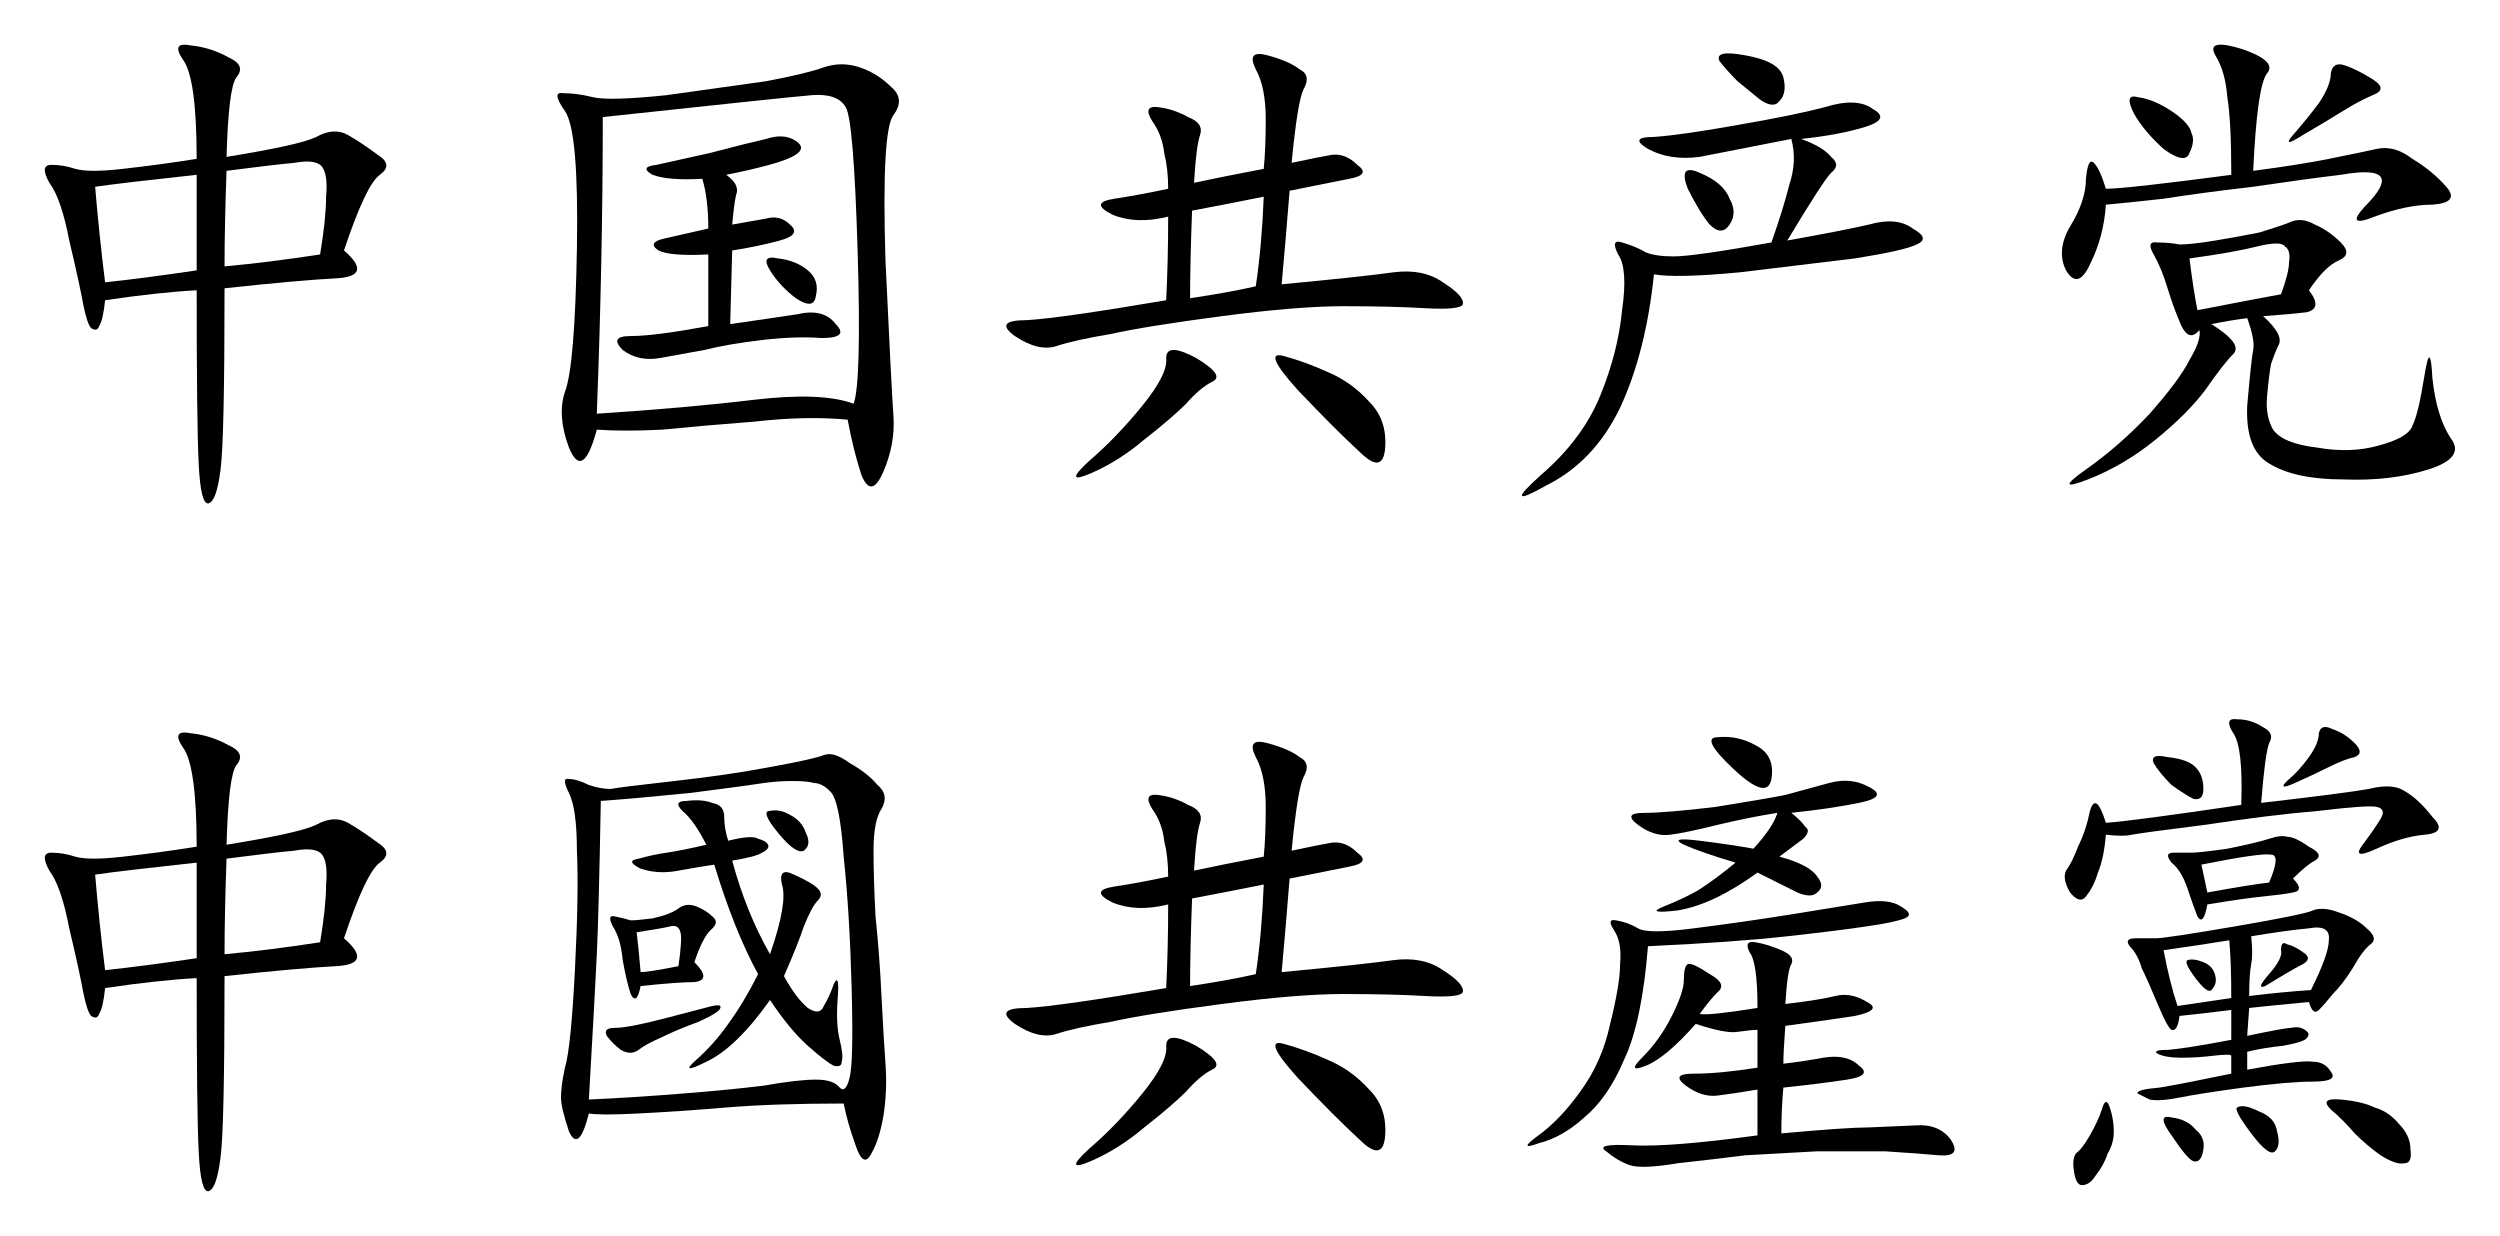
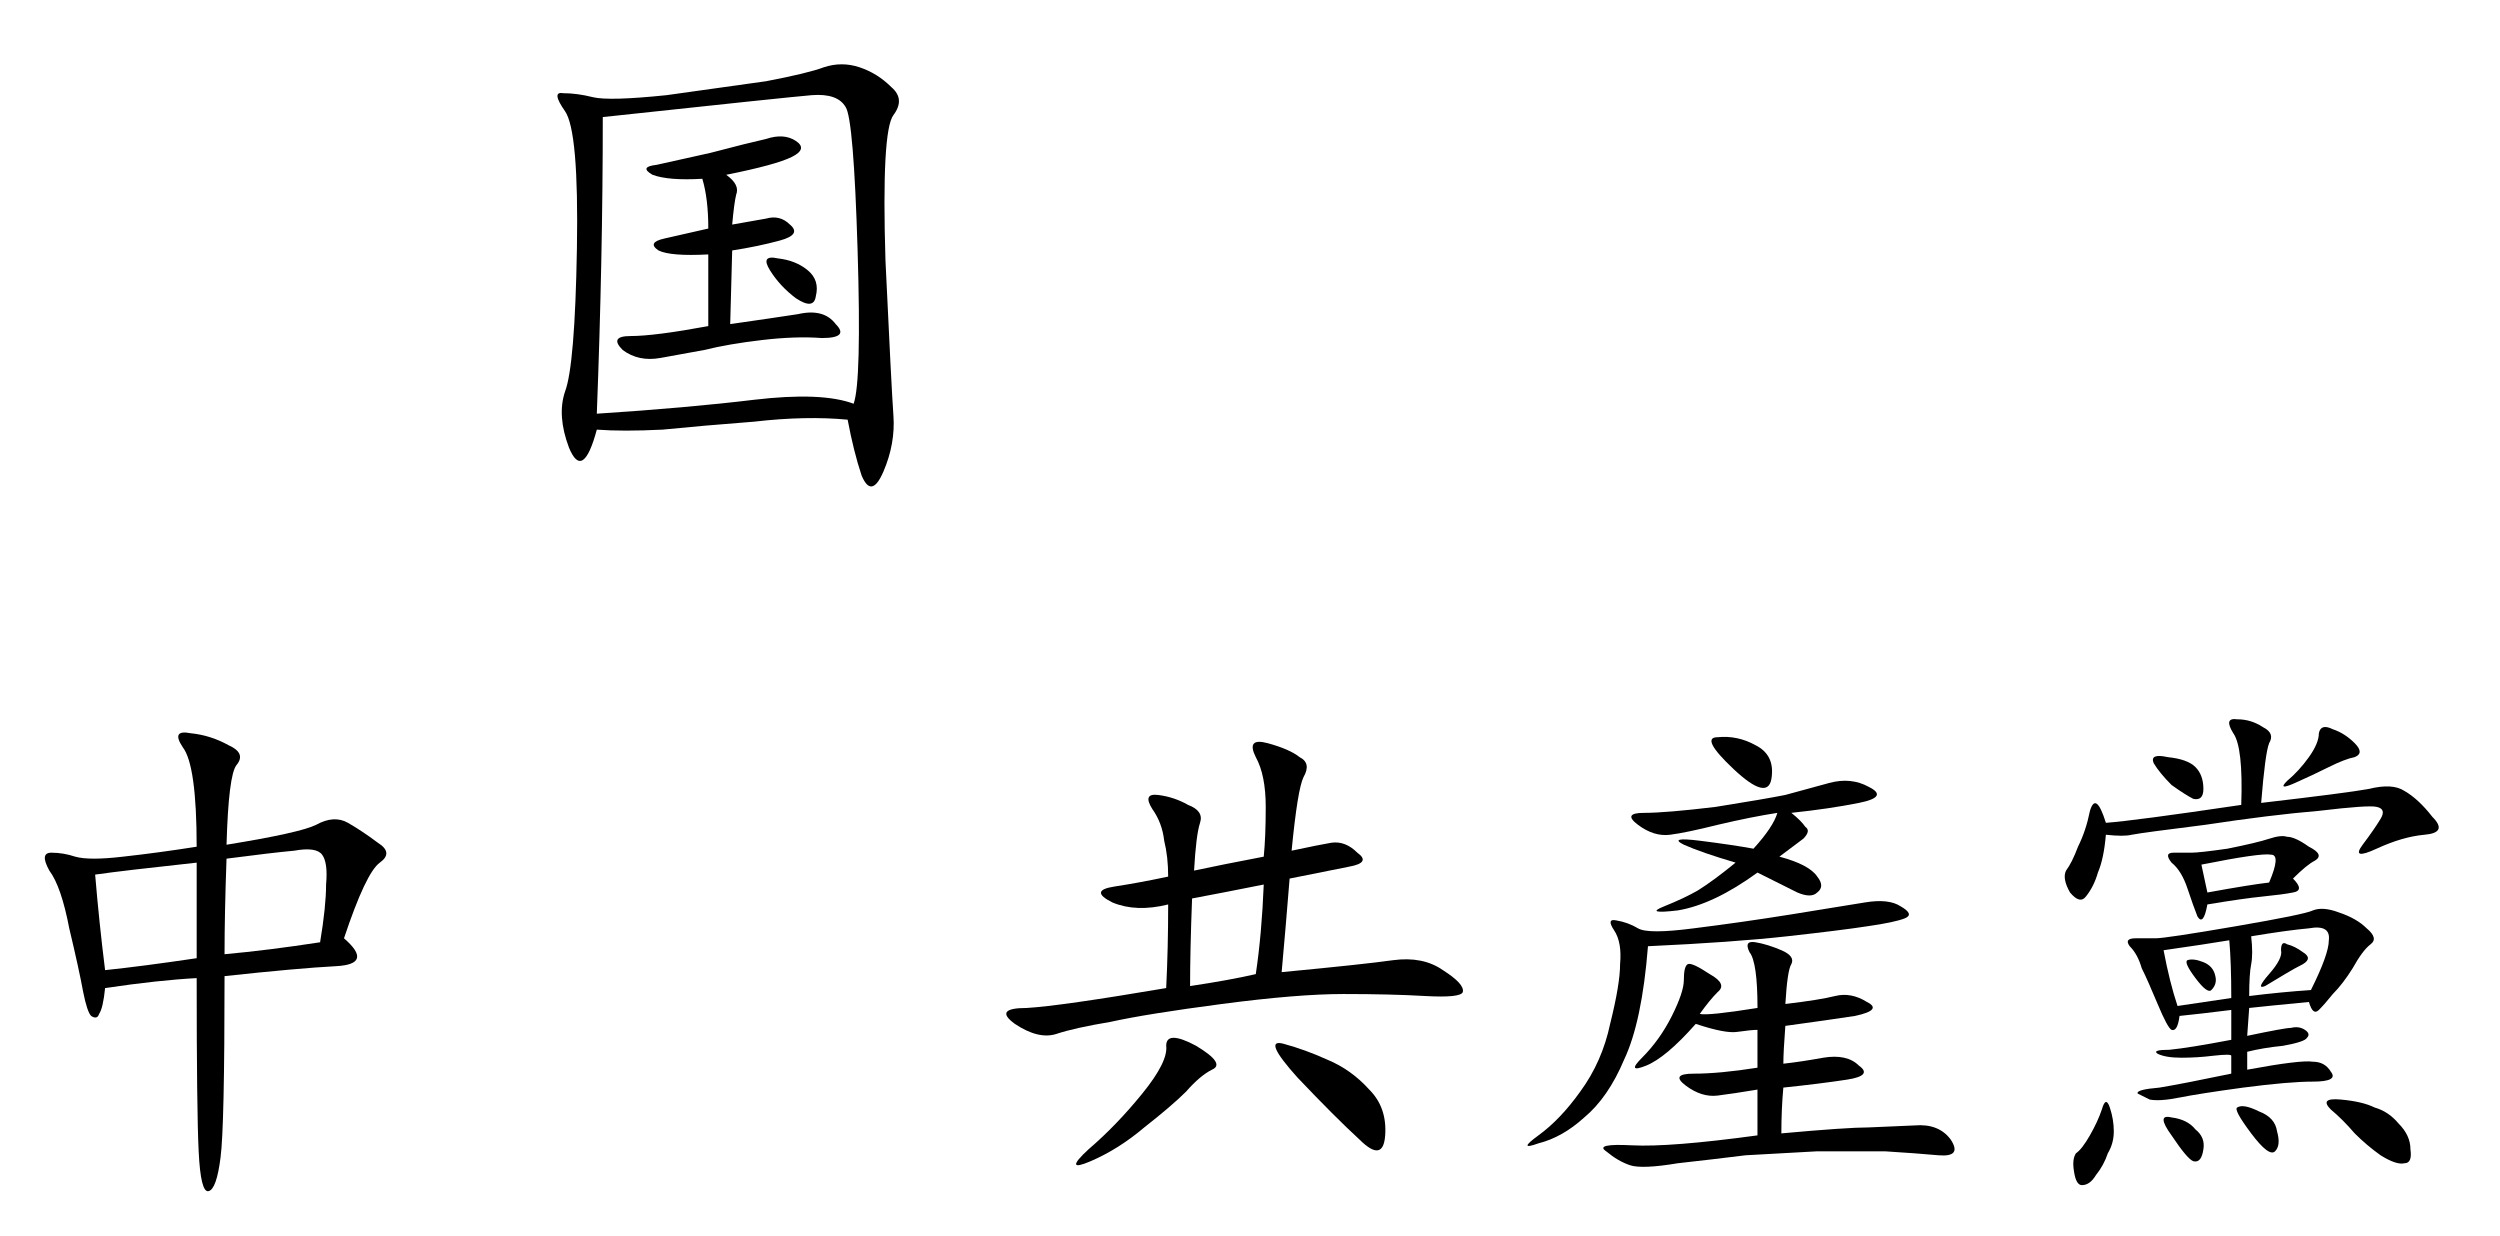
<svg xmlns="http://www.w3.org/2000/svg" id="svg8" version="1.1" viewBox="0 0 167.174 82.676" height="82.676mm" width="167.174mm">
  <defs id="defs2" />
  <g transform="translate(-18.421,-113.11)" id="layer1">
    <g id="flowRoot10" style="font-style:normal;font-weight:normal;font-size:40px;line-height:1.25;font-family:sans-serif;letter-spacing:0px;word-spacing:0px;fill:#000000;fill-opacity:1;stroke:none;stroke-width:1px;stroke-linecap:butt;stroke-linejoin:miter;stroke-opacity:1" transform="matrix(0.852,0,0,0.852,-47.561,-257.8)" aria-label="中国共产党 中國共產黨">
-       <path id="path20" style="font-style:normal;font-variant:normal;font-weight:normal;font-stretch:normal;font-family:KaiTi;-inkscape-font-specification:KaiTi" d="m 95.223,447.654 q 5.781,-0.938 7.031,-1.562 1.406,-0.781 2.5,-0.156 1.094,0.625 2.344,1.562 1.25,0.781 0.156,1.562 -1.094,0.781 -2.812,5.938 2.344,2.031 -0.625,2.188 -2.969,0.156 -8.75,0.781 0,11.875 -0.312,14.219 -0.312,2.5 -0.938,2.656 -0.625,0.156 -0.781,-3.125 -0.156,-3.125 -0.156,-13.594 -2.969,0.156 -7.188,0.781 -0.156,1.562 -0.469,2.031 -0.156,0.469 -0.625,0.156 -0.312,-0.312 -0.625,-1.875 -0.312,-1.719 -1.094,-5 -0.625,-3.281 -1.562,-4.531 -0.781,-1.406 0.156,-1.406 0.938,0 1.875,0.312 1.094,0.312 3.75,0 2.812,-0.312 5.781,-0.781 0,-6.406 -1.094,-7.812 -0.938,-1.406 0.625,-1.094 1.562,0.156 2.969,0.938 1.406,0.625 0.625,1.562 -0.625,0.781 -0.781,6.25 z m -0.156,8.594 q 3.438,-0.312 7.5,-0.938 0.469,-2.812 0.469,-4.531 0.156,-1.719 -0.312,-2.344 -0.469,-0.625 -2.188,-0.312 -1.719,0.156 -5.313,0.625 -0.156,4.375 -0.156,7.5 z m -10.156,-6.25 q 0.312,3.75 0.781,7.5 2.969,-0.312 7.188,-0.938 v -7.5 q -5.781,0.625 -7.969,0.938 z" />
      <path id="path22" style="font-style:normal;font-variant:normal;font-weight:normal;font-stretch:normal;font-family:KaiTi;-inkscape-font-specification:KaiTi" d="m 143.973,468.279 q -3.281,-0.312 -7.344,0.156 -4.062,0.312 -7.188,0.625 -3.125,0.156 -5.156,0 -1.094,4.062 -2.188,1.406 -0.938,-2.5 -0.312,-4.375 0.781,-2.031 0.938,-11.25 0.156,-9.219 -0.938,-10.781 -1.094,-1.562 -0.156,-1.406 1.094,0 2.344,0.312 1.25,0.312 5.781,-0.156 4.531,-0.625 7.812,-1.094 3.281,-0.625 4.531,-1.094 1.406,-0.469 2.812,0 1.406,0.469 2.5,1.562 1.094,0.938 0.156,2.188 -0.938,1.25 -0.625,11.406 0.469,10 0.625,12.188 0.156,2.188 -0.781,4.375 -0.938,2.188 -1.719,0.312 -0.625,-1.875 -1.094,-4.375 z m -19.688,-0.469 q 7.188,-0.469 12.344,-1.094 5.312,-0.625 7.812,0.312 0.625,-1.719 0.312,-12.031 -0.312,-10.312 -0.938,-11.25 -0.625,-1.094 -2.656,-0.938 -1.875,0.156 -16.406,1.719 0,11.094 -0.469,23.281 z m 10.156,-18.75 q 1.094,0.781 0.781,1.562 -0.156,0.625 -0.312,2.344 1.719,-0.312 2.656,-0.469 1.094,-0.312 1.875,0.469 0.938,0.781 -0.781,1.25 -1.719,0.469 -3.75,0.781 l -0.156,5.781 q 3.281,-0.469 5.312,-0.781 2.031,-0.469 2.969,0.781 1.094,1.094 -1.094,1.094 -2.031,-0.156 -4.688,0.156 -2.656,0.312 -4.531,0.781 -1.719,0.312 -3.438,0.625 -1.719,0.312 -2.969,-0.625 -1.094,-1.094 0.625,-1.094 1.875,0 6.094,-0.781 v -5.625 q -2.969,0.156 -3.906,-0.312 -0.938,-0.625 0.469,-0.938 1.406,-0.312 3.438,-0.781 0,-2.344 -0.469,-3.906 -2.656,0.156 -3.906,-0.312 -1.094,-0.625 0.312,-0.781 1.406,-0.312 4.219,-0.938 2.969,-0.781 4.375,-1.094 1.406,-0.469 2.344,0.156 0.938,0.625 -0.312,1.25 -1.25,0.625 -5.156,1.406 z m 5.469,9.688 q -1.25,-0.938 -2.031,-2.188 -0.781,-1.25 0.625,-0.938 1.406,0.156 2.344,0.938 0.938,0.781 0.625,2.031 -0.156,1.094 -1.562,0.156 z" />
-       <path id="path24" style="font-style:normal;font-variant:normal;font-weight:normal;font-stretch:normal;font-family:KaiTi;-inkscape-font-specification:KaiTi" d="m 171.16,449.686 q 2.188,-0.469 5.469,-1.094 0.156,-1.562 0.156,-3.906 0,-2.5 -0.781,-3.906 -0.781,-1.562 0.938,-1.094 1.719,0.469 2.5,1.094 0.938,0.469 0.312,1.562 -0.469,0.938 -0.938,5.781 2.188,-0.469 3.125,-0.625 1.094,-0.156 2.031,0.781 1.094,0.781 -0.625,1.094 -1.562,0.312 -4.688,0.938 -0.312,3.906 -0.625,7.344 6.562,-0.625 8.75,-0.938 2.344,-0.312 3.906,0.781 1.719,1.094 1.562,1.719 -0.156,0.469 -2.969,0.312 -2.656,-0.156 -6.406,-0.156 -3.594,0 -9.531,0.781 -5.938,0.781 -8.75,1.406 -2.812,0.469 -4.219,0.938 -1.406,0.469 -3.281,-0.781 -1.719,-1.25 0.938,-1.25 2.656,-0.156 10.938,-1.562 0.156,-3.125 0.156,-6.562 -2.5,0.625 -4.375,-0.156 -1.875,-0.938 0.156,-1.25 2.031,-0.312 4.219,-0.781 0,-1.562 -0.312,-2.812 -0.156,-1.406 -0.938,-2.5 -0.781,-1.25 0.469,-1.094 1.25,0.156 2.344,0.781 1.25,0.469 0.938,1.406 -0.312,0.938 -0.469,3.75 z m -0.312,9.062 q 3.125,-0.469 5.156,-0.938 0.469,-3.125 0.625,-7.031 -3.125,0.625 -5.625,1.094 -0.156,4.062 -0.156,6.875 z m 10.781,5.781 q 1.875,0.781 3.281,2.344 1.406,1.406 1.25,3.594 -0.156,2.188 -2.031,0.312 -1.875,-1.719 -4.844,-4.844 -2.812,-3.125 -1.094,-2.656 1.719,0.469 3.438,1.25 z m -10.312,-1.094 q 2.344,1.406 1.25,1.875 -0.938,0.469 -2.031,1.719 -1.094,1.094 -3.281,2.812 -2.031,1.719 -4.219,2.656 -2.188,0.938 -0.156,-0.938 2.188,-1.875 4.219,-4.375 2.031,-2.5 1.875,-3.75 0,-1.25 2.344,0 z" />
-       <path id="path26" style="font-style:normal;font-variant:normal;font-weight:normal;font-stretch:normal;font-family:KaiTi;-inkscape-font-specification:KaiTi" d="m 218.816,446.248 q 1.719,0.625 2.344,1.406 0.781,0.625 0,1.25 -0.625,0.625 -3.438,5.312 4.375,-0.781 6.406,-1.25 2.188,-0.625 3.438,0.312 1.406,0.781 0.312,1.25 -0.938,0.469 -4.844,1.094 -3.906,0.469 -9.062,1.094 -5,0.469 -6.719,0.156 -0.625,6.094 -2.656,10.469 -2.031,4.219 -5.781,6.094 -3.594,2.031 -0.469,-0.781 3.281,-2.812 4.688,-6.25 1.406,-3.438 1.719,-6.719 0.469,-3.281 -0.312,-4.375 -0.625,-1.25 0.312,-0.938 1.094,0.312 1.875,0.781 0.781,0.312 2.188,0.312 1.562,0 7.656,-1.094 0.938,-2.656 1.406,-4.531 0.625,-1.875 0.156,-3.594 -4.844,0.938 -7.188,1.406 -2.344,0.312 -4.062,-0.625 -1.562,-0.938 0.469,-0.938 2.188,-0.156 6.562,-0.938 4.531,-0.781 6.875,-1.406 2.5,-0.781 3.75,0.156 1.406,0.781 -0.625,1.406 -2.031,0.625 -5,0.938 z m -5,-4.531 q -0.781,-0.781 -1.406,-1.562 -0.469,-0.938 2.031,-0.469 2.656,0.469 2.969,1.719 0.312,1.25 -0.312,1.875 -0.469,0.625 -1.562,-0.156 -0.938,-0.781 -1.719,-1.406 z m -3.906,8.438 q -0.781,-2.031 0.938,-1.25 1.875,0.781 2.344,2.031 0.625,1.094 0,2.031 -0.625,0.938 -1.562,0 -0.781,-0.938 -1.719,-2.812 z" />
-       <path id="path28" style="font-style:normal;font-variant:normal;font-weight:normal;font-stretch:normal;font-family:KaiTi;-inkscape-font-specification:KaiTi" d="m 258.66,458.123 q 1.094,1.406 -0.156,1.719 -1.25,0.156 -3.438,0.312 1.562,1.406 1.25,2.188 -0.312,0.625 -0.625,1.562 -0.156,0.781 -0.312,2.5 -0.156,1.562 0.469,2.656 0.781,1.094 3.438,1.406 2.656,0.469 4.844,-0.156 2.344,-0.625 2.656,-1.562 0.469,-0.938 0.938,-3.906 0.469,-2.969 0.625,0.156 0.312,2.969 1.406,4.688 1.25,1.562 -1.719,2.5 -2.969,0.938 -6.719,0.781 -3.75,0 -5.781,-1.25 -1.875,-1.094 -1.719,-4.531 0.312,-3.594 0.469,-4.375 0.156,-0.781 -0.469,-2.5 -1.25,0.156 -2.812,0.469 2.5,1.562 1.719,2.344 -0.781,0.781 -2.188,2.812 -1.406,1.875 -3.906,3.906 -2.5,2.031 -5.312,3.125 -2.812,1.094 -0.156,-0.781 2.656,-1.875 5,-4.375 2.344,-2.656 3.125,-4.219 0.938,-1.562 0.781,-2.344 -0.781,0.938 -1.406,-0.312 -0.625,-1.406 -1.094,-2.969 -0.469,-1.562 -1.094,-2.656 -0.625,-1.094 0.312,-0.938 0.938,0 1.719,0.156 0.938,0 2.812,-0.312 1.875,-0.312 3.438,-0.625 1.562,-0.469 2.344,-0.781 0.938,-0.469 2.031,0.156 1.094,0.469 2.031,1.406 0.938,0.938 -0.156,1.406 -1.094,0.469 -2.344,2.344 z m -4.375,-9.375 q 3.594,-0.469 5.938,-0.938 2.344,-0.469 3.75,-0.781 1.406,-0.312 2.812,0.781 1.562,0.938 2.656,2.188 1.094,1.25 -1.094,1.406 -2.031,0 -4.531,0.938 -2.344,0.938 -0.781,-0.781 1.719,-1.719 1.25,-2.344 -0.469,-0.625 -3.125,-0.156 -2.656,0.312 -6.875,0.938 -4.062,0.469 -7.031,0.938 -2.812,0.312 -4.531,0.469 -0.156,2.5 -1.25,4.688 -0.938,2.031 -1.875,0.469 -0.781,-1.562 0.312,-3.438 1.25,-2.031 1.25,-3.75 0.156,-1.719 0.625,-1.25 0.469,0.469 0.938,2.031 1.562,0 9.844,-1.094 0,-4.219 -0.312,-6.094 -0.156,-2.031 -0.938,-3.281 -0.781,-1.406 2.188,-0.469 2.656,0.938 1.875,1.875 -0.781,0.938 -1.094,7.656 z m -4.375,10.938 q 4.844,-0.938 6.562,-1.25 0.625,-1.719 0.625,-2.5 0.156,-0.938 -0.312,-1.25 -0.312,-0.469 -2.188,0 -1.875,0.469 -5.312,0.938 0.312,2.5 0.625,4.062 z m 13.75,-18.125 q 1.25,0.781 0,1.25 -1.094,0.469 -2.344,1.25 -1.25,0.781 -3.125,1.875 -1.719,1.094 -0.781,0 1.094,-1.25 2.031,-2.5 0.938,-1.406 0.938,-2.344 0.156,-0.938 1.094,-0.625 0.938,0.312 2.188,1.094 z m -18.75,2.656 q -0.781,-1.562 0.312,-1.25 1.25,0.156 2.656,1.094 1.406,0.938 1.562,1.719 0.312,0.625 -0.156,1.562 -0.312,0.938 -2.031,-0.312 -1.562,-1.406 -2.344,-2.812 z" />
      <path id="path30" style="font-style:normal;font-variant:normal;font-weight:normal;font-stretch:normal;font-family:KaiTi;-inkscape-font-specification:KaiTi" d="m 95.223,501.639 q 5.781,-0.938 7.031,-1.562 1.406,-0.781 2.5,-0.156 1.094,0.625 2.344,1.562 1.25,0.781 0.156,1.562 -1.094,0.781 -2.812,5.938 2.344,2.031 -0.625,2.188 -2.969,0.156 -8.75,0.781 0,11.875 -0.312,14.219 -0.312,2.5 -0.938,2.656 -0.625,0.156 -0.781,-3.125 -0.156,-3.125 -0.156,-13.594 -2.969,0.156 -7.188,0.781 -0.156,1.562 -0.469,2.031 -0.156,0.469 -0.625,0.156 -0.312,-0.312 -0.625,-1.875 -0.312,-1.719 -1.094,-5 -0.625,-3.281 -1.562,-4.531 -0.781,-1.406 0.156,-1.406 0.938,0 1.875,0.312 1.094,0.312 3.75,0 2.812,-0.312 5.781,-0.781 0,-6.406 -1.094,-7.812 -0.938,-1.406 0.625,-1.094 1.562,0.156 2.969,0.938 1.406,0.625 0.625,1.562 -0.625,0.781 -0.781,6.25 z m -0.156,8.594 q 3.438,-0.312 7.5,-0.938 0.469,-2.812 0.469,-4.531 0.156,-1.719 -0.312,-2.344 -0.469,-0.625 -2.188,-0.312 -1.719,0.156 -5.313,0.625 -0.156,4.375 -0.156,7.5 z m -10.156,-6.25 q 0.312,3.75 0.781,7.5 2.969,-0.312 7.188,-0.938 v -7.5 q -5.781,0.625 -7.969,0.938 z" />
-       <path id="path32" style="font-style:normal;font-variant:normal;font-weight:normal;font-stretch:normal;font-family:KaiTi;-inkscape-font-specification:KaiTi" d="m 143.66,521.951 q -5.469,0 -9.219,0.312 -3.75,0.312 -6.875,0.469 -2.969,0.156 -3.906,0 -0.781,3.125 -1.562,1.406 -0.625,-1.875 -0.625,-2.656 0,-0.938 0.312,-2.344 0.469,-1.562 0.781,-7.656 0.312,-6.094 0.156,-9.375 0,-3.281 -0.625,-4.531 -0.625,-1.25 0,-1.094 0.625,0 1.562,0.469 0.938,0.312 1.719,0.312 0.781,-0.156 5,-0.625 4.219,-0.469 7.5,-1.094 3.438,-0.625 4.219,-0.938 0.781,-0.312 2.031,0.625 1.406,0.781 2.188,1.719 0.938,0.781 0.312,1.875 -0.625,0.938 -0.625,3.281 0,2.188 0.156,5.156 0.312,2.969 0.469,6.25 0.156,3.125 0.312,5.312 0.156,2.031 -0.156,4.062 -0.312,1.875 -0.938,2.969 -0.625,1.25 -1.25,-0.625 -0.625,-1.719 -0.938,-3.281 z m -19.062,-23.75 q -0.156,8.75 -0.312,12.031 -0.156,3.281 -0.625,11.406 3.438,-0.156 7.344,-0.469 3.906,-0.312 6.406,-0.625 2.656,-0.469 4.062,-0.469 1.406,0 1.875,0.625 0.469,0.469 0.781,-0.781 0.312,-1.25 0.156,-7.031 -0.156,-5.938 -0.625,-10.312 -0.312,-4.531 -1.094,-5.156 -0.625,-0.625 -1.25,-0.625 -0.469,-0.156 -1.719,-0.156 -1.094,0 -2.188,0.156 -0.938,0.156 -5.781,0.781 -4.688,0.469 -7.031,0.625 z m 10,3.125 q 1.875,-0.469 2.344,-0.156 0.625,0.156 0.781,0.469 0.156,0.312 -0.469,0.625 -0.469,0.312 -2.344,0.625 1.094,4.062 2.969,7.344 1.406,-4.062 0.938,-5.469 -0.312,-1.406 0.938,-0.781 1.406,0.625 1.875,1.094 0.469,0.469 0,0.938 -0.469,0.469 -1.094,2.031 -0.469,1.406 -1.562,3.906 0.938,1.719 1.875,2.5 0.938,0.625 1.25,-0.156 0.469,-0.781 0.781,-1.719 0.469,-0.938 0.312,1.094 -0.156,2.031 0.156,3.281 0.312,1.25 0.156,1.719 0,0.469 -0.625,0.312 -0.625,-0.312 -2.031,-1.562 -1.406,-1.25 -2.969,-3.594 -2.656,3.75 -5,4.844 -2.188,1.094 -0.781,-0.156 1.406,-1.25 2.5,-2.812 1.25,-1.719 2.344,-3.906 -1.875,-3.438 -3.438,-8.594 -1.094,0.156 -2.812,0.469 -1.562,0.312 -2.969,-0.156 -1.25,-0.625 -0.156,-0.781 1.094,-0.312 2.188,-0.469 1.094,-0.156 3.125,-0.625 -0.938,-1.875 -1.875,-2.656 -0.781,-0.781 0.312,-0.781 1.25,-0.156 2.031,0.156 0.938,0.156 0.938,1.094 0,0.938 0.312,1.875 z m -2.656,9.531 q 1.406,1.406 0,1.562 -1.25,0 -4.219,0.312 -0.312,1.562 -0.781,0.625 -0.312,-0.938 -0.625,-2.656 -0.156,-1.719 -0.781,-2.656 -0.469,-0.938 0.156,-0.781 0.781,0.156 1.25,0.312 0.469,0 1.719,-0.156 1.406,-0.312 2.031,-0.781 0.625,-0.469 1.406,-0.156 0.781,0.312 1.25,0.781 0.625,0.469 -0.156,1.094 -0.625,0.625 -1.25,2.5 z m 2.031,3.594 q 0,0.312 -1.719,1.094 -1.719,0.625 -2.969,1.25 -1.094,0.469 -1.719,0.938 -0.625,0.469 -1.406,0 -0.625,-0.469 -1.094,-1.094 -0.312,-0.625 0.625,-0.625 1.094,0 4.062,-0.781 2.969,-0.781 3.594,-0.938 0.781,-0.156 0.625,0.156 z m -6.562,-5.938 q 0.156,1.25 0.312,3.125 0.625,0 2.969,-0.469 0.312,-2.188 0.156,-2.656 -0.156,-0.625 -0.781,-0.469 -0.625,0.156 -2.656,0.469 z m 10.469,-9.531 q 0.781,-0.156 1.562,0.312 0.938,0.469 1.25,1.406 0.469,0.938 -0.156,1.406 -0.625,0.312 -2.031,-1.406 -1.406,-1.719 -0.625,-1.719 z" />
      <path id="path34" style="font-style:normal;font-variant:normal;font-weight:normal;font-stretch:normal;font-family:KaiTi;-inkscape-font-specification:KaiTi" d="m 171.16,503.67 q 2.188,-0.469 5.469,-1.094 0.156,-1.562 0.156,-3.906 0,-2.5 -0.781,-3.906 -0.781,-1.562 0.938,-1.094 1.719,0.469 2.5,1.094 0.938,0.469 0.312,1.562 -0.469,0.938 -0.938,5.781 2.188,-0.469 3.125,-0.625 1.094,-0.156 2.031,0.781 1.094,0.781 -0.625,1.094 -1.562,0.312 -4.688,0.938 -0.312,3.906 -0.625,7.344 6.562,-0.625 8.75,-0.938 2.344,-0.312 3.906,0.781 1.719,1.094 1.562,1.719 -0.156,0.469 -2.969,0.312 -2.656,-0.156 -6.406,-0.156 -3.594,0 -9.531,0.781 -5.938,0.781 -8.75,1.406 -2.812,0.469 -4.219,0.938 -1.406,0.469 -3.281,-0.781 -1.719,-1.25 0.938,-1.25 2.656,-0.156 10.938,-1.562 0.156,-3.125 0.156,-6.562 -2.5,0.625 -4.375,-0.156 -1.875,-0.938 0.156,-1.25 2.031,-0.312 4.219,-0.781 0,-1.562 -0.312,-2.812 -0.156,-1.406 -0.938,-2.5 -0.781,-1.25 0.469,-1.094 1.25,0.156 2.344,0.781 1.25,0.469 0.938,1.406 -0.312,0.938 -0.469,3.75 z m -0.312,9.062 q 3.125,-0.469 5.156,-0.938 0.469,-3.125 0.625,-7.031 -3.125,0.625 -5.625,1.094 -0.156,4.062 -0.156,6.875 z m 10.781,5.781 q 1.875,0.781 3.281,2.344 1.406,1.406 1.25,3.594 -0.156,2.188 -2.031,0.312 -1.875,-1.719 -4.844,-4.844 -2.812,-3.125 -1.094,-2.656 1.719,0.469 3.438,1.25 z m -10.312,-1.094 q 2.344,1.406 1.25,1.875 -0.938,0.469 -2.031,1.719 -1.094,1.094 -3.281,2.812 -2.031,1.719 -4.219,2.656 -2.188,0.938 -0.156,-0.938 2.188,-1.875 4.219,-4.375 2.031,-2.5 1.875,-3.75 0,-1.25 2.344,0 z" />
      <path id="path36" style="font-style:normal;font-variant:normal;font-weight:normal;font-stretch:normal;font-family:KaiTi;-inkscape-font-specification:KaiTi" d="m 215.379,520.857 q -1.875,0.312 -3.125,0.469 -1.25,0.156 -2.5,-0.781 -1.25,-0.938 0.625,-0.938 2.031,0 5,-0.469 v -2.969 q -0.469,0 -1.562,0.156 -0.938,0.156 -3.281,-0.625 -2.344,2.656 -3.906,3.281 -1.562,0.625 -0.312,-0.625 1.406,-1.406 2.344,-3.281 0.938,-1.875 0.938,-2.812 0,-1.094 0.312,-1.25 0.312,-0.156 1.719,0.781 1.406,0.781 0.625,1.406 -0.625,0.625 -1.406,1.719 0.625,0.156 4.531,-0.469 0,-3.594 -0.625,-4.375 -0.469,-0.938 0.469,-0.781 0.938,0.156 2.031,0.625 1.094,0.469 0.781,1.094 -0.312,0.469 -0.469,3.125 2.656,-0.312 3.906,-0.625 1.25,-0.312 2.5,0.469 1.25,0.625 -0.938,1.094 -2.031,0.312 -5.469,0.781 -0.156,2.031 -0.156,2.969 1.406,-0.156 3.125,-0.469 1.875,-0.312 2.812,0.625 1.094,0.781 -0.938,1.094 -2.031,0.312 -5,0.625 -0.156,1.719 -0.156,3.594 5.156,-0.469 6.875,-0.469 l 3.594,-0.156 q 1.875,-0.156 2.812,1.094 0.938,1.406 -0.938,1.25 -1.719,-0.156 -4.219,-0.312 -2.344,0 -5.312,0 -2.969,0.156 -5.625,0.312 -2.5,0.312 -5.312,0.625 -2.812,0.469 -3.75,0.156 -0.938,-0.312 -1.875,-1.094 -0.938,-0.625 2.031,-0.469 2.969,0.156 9.844,-0.781 z m -8.594,-11.25 q -0.469,5.938 -1.875,8.906 -1.25,2.969 -3.125,4.531 -1.719,1.562 -3.594,2.031 -1.719,0.625 0,-0.625 1.719,-1.25 3.281,-3.438 1.719,-2.344 2.344,-5.312 0.781,-3.125 0.781,-4.688 0.156,-1.719 -0.469,-2.656 -0.625,-0.938 0.156,-0.781 0.938,0.156 1.719,0.625 0.781,0.469 4.375,0 3.75,-0.469 7.656,-1.094 3.906,-0.625 5.781,-0.938 1.875,-0.312 2.812,0.312 1.094,0.625 0.312,0.938 -0.781,0.312 -2.969,0.625 -2.031,0.312 -6.25,0.781 -4.219,0.469 -10.938,0.781 z m 8.281,-7.656 q 1.562,-1.719 1.875,-2.812 -2.031,0.312 -4.688,0.938 -2.5,0.625 -3.75,0.781 -1.25,0.156 -2.5,-0.781 -1.25,-0.938 0.469,-0.938 1.719,0 5.625,-0.469 3.906,-0.625 5.469,-0.938 1.719,-0.469 3.438,-0.938 1.719,-0.469 3.125,0.312 1.562,0.781 -0.781,1.25 -2.344,0.469 -5.312,0.781 0.781,0.625 1.094,1.094 0.469,0.312 -0.156,0.938 -0.625,0.469 -1.875,1.406 2.344,0.625 2.969,1.562 0.625,0.781 0,1.25 -0.469,0.469 -1.562,0 -0.938,-0.469 -3.125,-1.562 -3.438,2.5 -6.25,2.969 -2.656,0.312 -1.094,-0.312 1.562,-0.625 2.656,-1.25 1.25,-0.781 2.969,-2.188 -2.656,-0.781 -4.062,-1.406 -1.25,-0.625 1.25,-0.312 2.5,0.312 4.219,0.625 z m 0.156,-8.125 q 1.562,0.781 1.25,2.656 -0.312,1.719 -2.969,-0.781 -2.656,-2.5 -1.25,-2.5 1.562,-0.156 2.969,0.625 z" />
      <path id="path38" style="font-style:normal;font-variant:normal;font-weight:normal;font-stretch:normal;font-family:KaiTi;-inkscape-font-specification:KaiTi" d="m 258.66,513.982 q -3.281,0.312 -4.688,0.469 l -0.156,2.188 q 2.969,-0.625 3.438,-0.625 0.625,-0.156 1.094,0.156 0.469,0.312 0.156,0.625 -0.156,0.312 -1.875,0.625 -1.562,0.156 -2.812,0.469 v 1.406 q 4.219,-0.781 5.156,-0.625 0.938,0 1.406,0.781 0.625,0.781 -1.406,0.781 -1.875,0 -5.469,0.469 -3.438,0.469 -5,0.781 -1.562,0.312 -2.344,0.156 -0.625,-0.312 -0.938,-0.469 -0.156,-0.312 1.719,-0.469 1.875,-0.312 5.625,-1.094 v -1.406 q 0,-0.156 -1.406,0 -1.25,0.156 -2.5,0.156 -1.25,0 -1.875,-0.312 -0.469,-0.312 0.938,-0.312 1.562,-0.156 4.844,-0.781 v -2.344 q -2.5,0.312 -4.062,0.469 -0.156,1.25 -0.625,1.094 -0.312,-0.156 -1.094,-2.031 -0.781,-1.875 -1.25,-2.812 -0.312,-1.094 -0.938,-1.719 -0.469,-0.625 0.469,-0.625 h 1.562 q 0.781,0 6.25,-0.938 5.469,-0.938 6.094,-1.25 0.781,-0.312 2.031,0.156 1.406,0.469 2.188,1.25 0.938,0.781 0.312,1.25 -0.625,0.469 -1.406,1.875 -0.781,1.25 -1.562,2.031 -0.625,0.781 -1.094,1.25 -0.469,0.469 -0.781,-0.625 z m -3.75,-15.625 q 6.719,-0.781 8.438,-1.094 1.875,-0.469 2.812,0.156 1.094,0.625 2.188,2.031 1.25,1.25 -0.625,1.406 -1.719,0.156 -3.75,1.094 -2.031,0.938 -1.094,-0.312 0.938,-1.25 1.406,-2.031 0.469,-0.781 -0.312,-0.938 -0.625,-0.156 -4.531,0.312 -3.75,0.312 -8.906,1.094 -5,0.625 -5.781,0.781 -0.625,0.156 -2.031,0 -0.156,1.875 -0.625,2.969 -0.312,1.094 -0.938,1.875 -0.469,0.625 -1.25,-0.312 -0.625,-1.094 -0.312,-1.719 0.469,-0.625 0.938,-1.875 0.625,-1.25 0.938,-2.812 0.469,-1.562 1.25,0.938 2.188,-0.156 10.625,-1.406 0.156,-4.531 -0.625,-5.625 -0.781,-1.25 0.312,-1.094 1.094,0 2.031,0.625 0.938,0.469 0.469,1.25 -0.312,0.781 -0.625,4.688 z m 2.5,5.938 q 0.938,0.938 0,1.094 -0.781,0.156 -2.344,0.312 -1.562,0.156 -4.375,0.625 -0.312,1.719 -0.781,0.938 -0.312,-0.781 -0.781,-2.188 -0.469,-1.406 -1.25,-2.031 -0.625,-0.781 0.156,-0.781 h 1.406 q 0.625,0 2.812,-0.312 2.344,-0.469 3.281,-0.781 0.938,-0.312 1.406,-0.156 0.625,0 1.719,0.781 1.25,0.625 0.469,1.094 -0.625,0.312 -1.719,1.406 z m -3.281,4.531 q 0.156,1.406 0,2.188 -0.156,0.781 -0.156,2.5 2.5,-0.312 4.844,-0.469 1.406,-2.812 1.406,-3.906 0.156,-1.25 -1.562,-0.938 -1.719,0.156 -4.531,0.625 z m -6.875,1.094 q 0.469,2.5 1.094,4.375 l 4.219,-0.625 q 0,-2.812 -0.156,-4.531 -1.875,0.312 -5.156,0.781 z m 13.906,11.719 q 1.719,0.156 2.656,0.625 1.094,0.312 1.875,1.25 0.938,0.938 0.938,2.031 0.156,1.094 -0.469,1.094 -0.625,0.156 -1.875,-0.625 -1.094,-0.781 -2.031,-1.719 -0.938,-1.094 -1.875,-1.875 -0.938,-0.938 0.781,-0.781 z m -10.938,-18.438 q 0.312,1.406 0.469,2.188 3.438,-0.625 4.844,-0.781 0.938,-2.188 0.156,-2.188 -0.781,-0.156 -5.469,0.781 z m -7.188,19.062 q 0.312,0.938 0.312,1.875 0,0.938 -0.469,1.719 -0.312,0.938 -0.938,1.719 -0.469,0.781 -1.094,0.781 -0.469,0 -0.625,-1.094 -0.156,-0.938 0.156,-1.406 0.469,-0.312 1.094,-1.406 0.625,-1.094 0.938,-2.031 0.312,-1.094 0.625,-0.156 z m 17.5,-29.688 q 0.938,0.312 1.719,1.094 0.781,0.781 0,1.094 -0.781,0.156 -2.031,0.781 -1.25,0.625 -2.656,1.25 -1.406,0.625 -0.625,-0.156 0.938,-0.781 1.719,-1.875 0.781,-1.094 0.781,-1.875 0.156,-0.781 1.094,-0.312 z m -12.969,2.188 q 1.562,0.156 2.188,0.781 0.625,0.625 0.625,1.719 0,0.938 -0.781,0.781 -0.625,-0.312 -1.719,-1.094 -0.938,-0.938 -1.406,-1.719 -0.312,-0.781 1.094,-0.469 z m 5.469,27.5 q 0.469,-0.312 1.719,0.312 1.25,0.469 1.406,1.562 0.312,1.094 -0.156,1.562 -0.469,0.469 -1.875,-1.406 -1.406,-1.875 -1.094,-2.031 z m -5.156,0.781 q 1.25,0.156 1.875,0.938 0.781,0.625 0.625,1.562 -0.156,1.094 -0.781,0.938 -0.469,-0.156 -1.719,-2.031 -1.25,-1.719 0,-1.406 z m 9.062,-13.594 q 0.625,0.156 1.25,0.625 0.781,0.469 0,0.938 -0.625,0.312 -1.406,0.781 -0.781,0.469 -1.562,0.938 -0.781,0.312 0.312,-0.938 1.094,-1.25 0.938,-1.875 0,-0.781 0.469,-0.469 z m -7.812,1.25 q 0.469,-0.156 1.25,0.156 0.781,0.312 0.938,1.094 0.156,0.625 -0.312,1.094 -0.312,0.312 -1.25,-0.938 -0.938,-1.25 -0.625,-1.406 z" />
    </g>
  </g>
</svg>